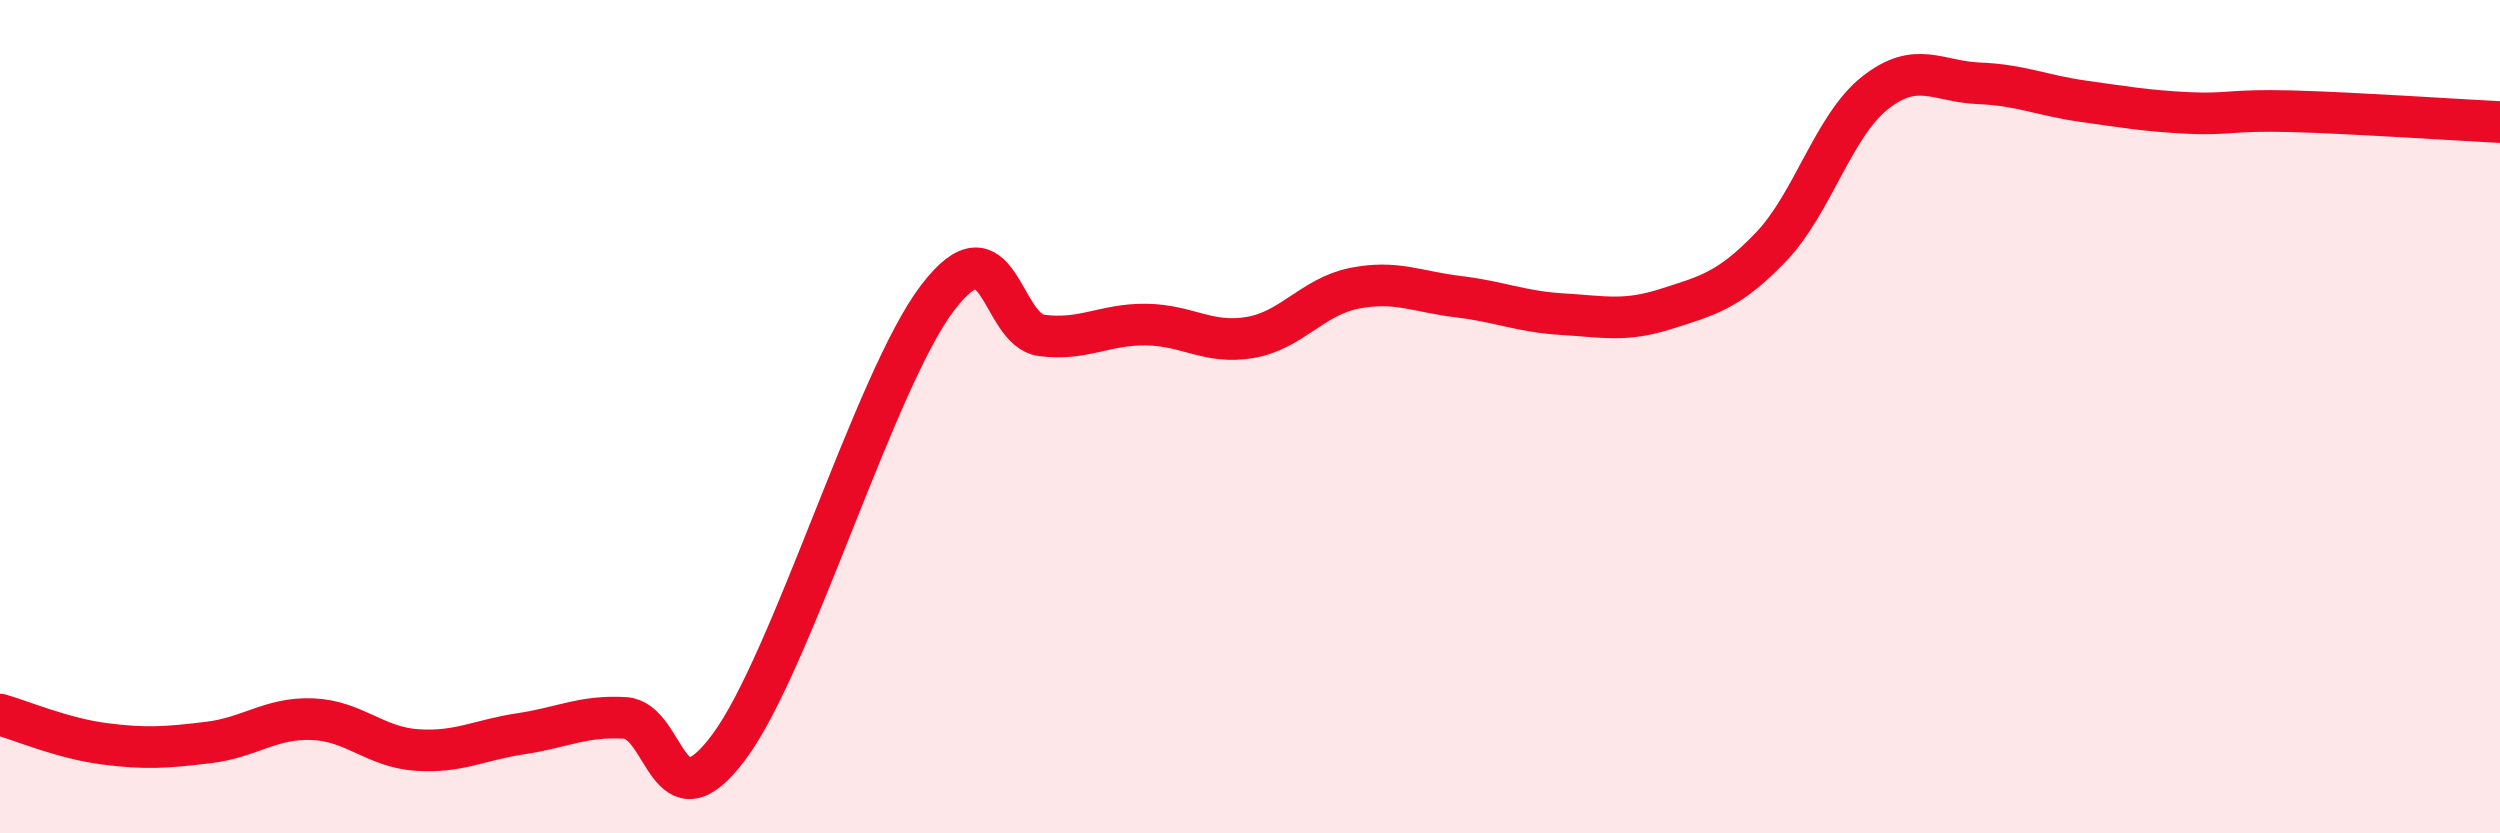
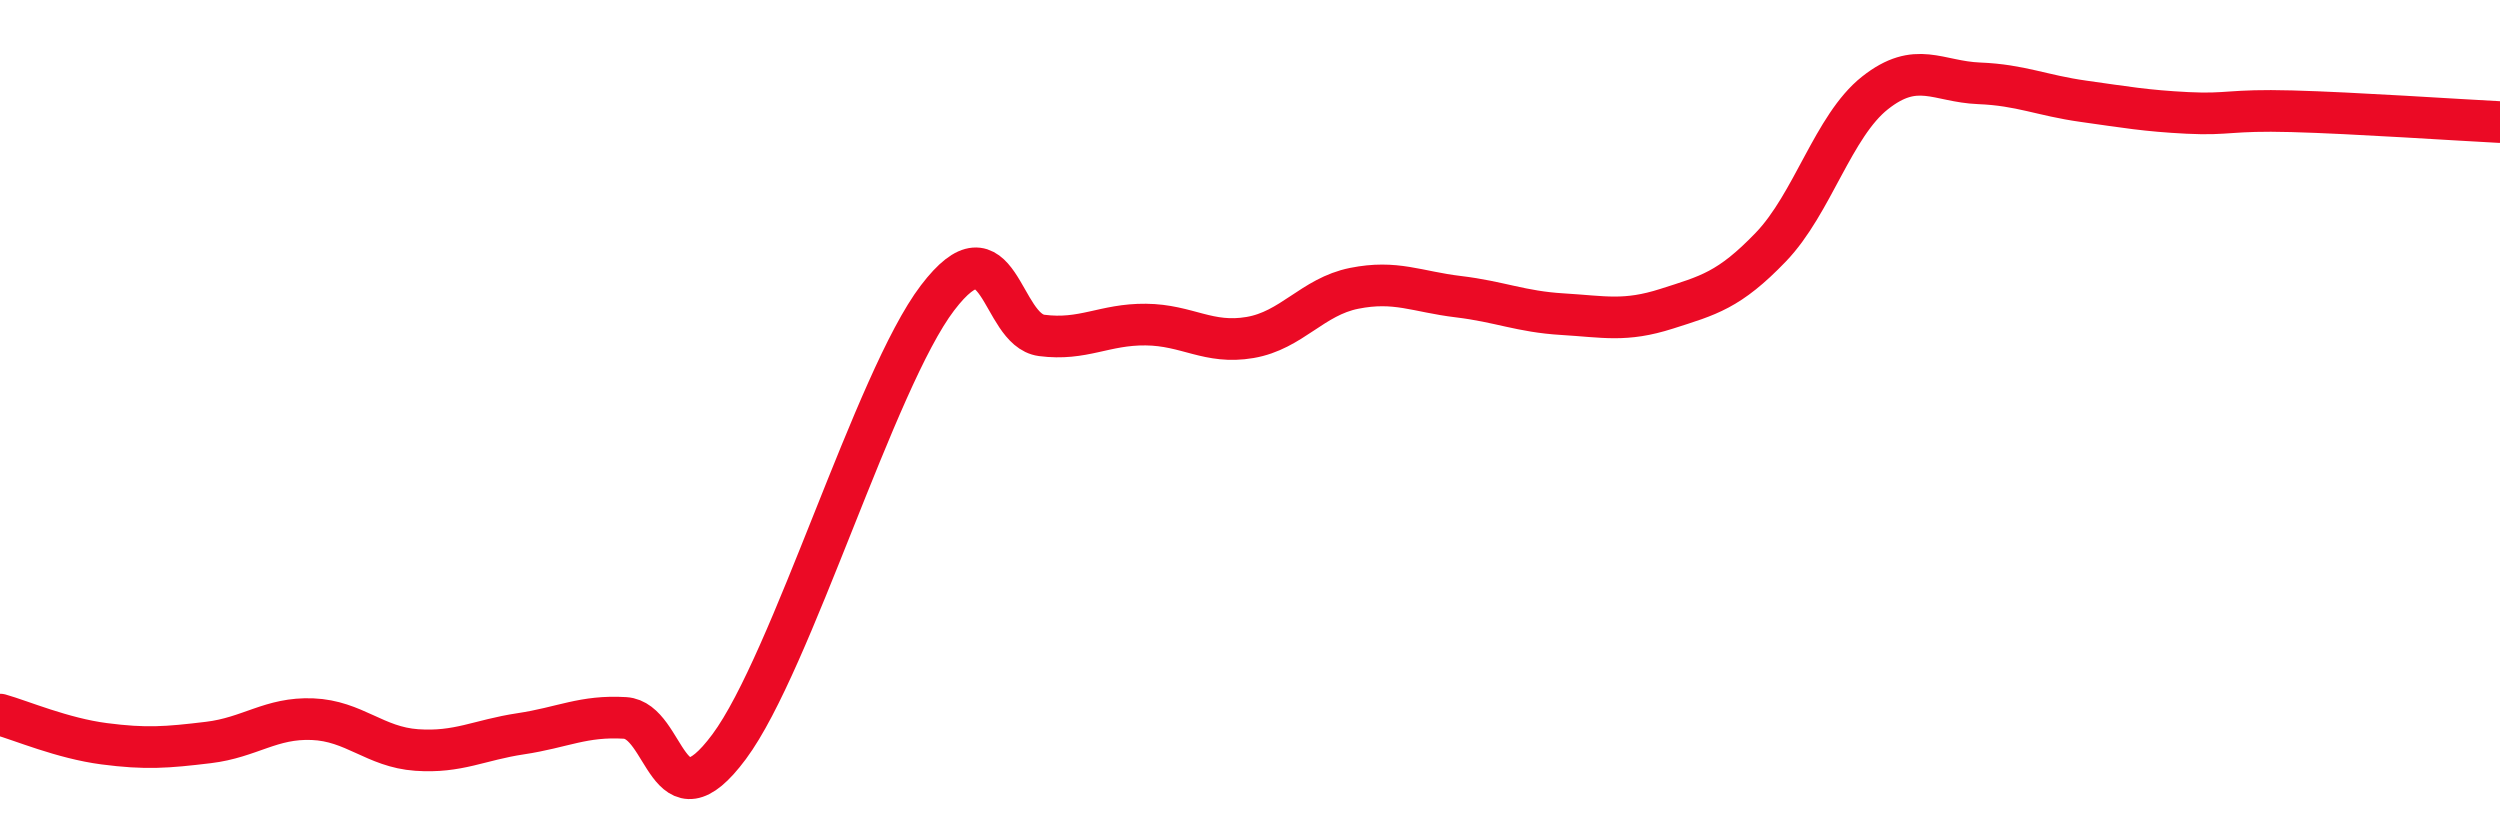
<svg xmlns="http://www.w3.org/2000/svg" width="60" height="20" viewBox="0 0 60 20">
-   <path d="M 0,17.15 C 0.5,17.29 1.5,17.72 2.5,17.85 C 3.5,17.98 4,17.94 5,17.82 C 6,17.7 6.5,17.22 7.5,17.26 C 8.5,17.3 9,17.93 10,18 C 11,18.07 11.5,17.76 12.5,17.61 C 13.5,17.46 14,17.17 15,17.23 C 16,17.29 16,19.94 17.5,17.92 C 19,15.9 21,9.12 22.5,7.15 C 24,5.18 24,7.92 25,8.05 C 26,8.18 26.5,7.78 27.5,7.79 C 28.5,7.8 29,8.27 30,8.1 C 31,7.93 31.5,7.12 32.5,6.92 C 33.5,6.72 34,7 35,7.12 C 36,7.24 36.5,7.48 37.5,7.54 C 38.5,7.6 39,7.73 40,7.41 C 41,7.09 41.5,6.97 42.5,5.93 C 43.5,4.89 44,3.02 45,2.23 C 46,1.44 46.5,1.96 47.5,2 C 48.5,2.04 49,2.29 50,2.43 C 51,2.57 51.5,2.66 52.5,2.71 C 53.5,2.76 53.5,2.63 55,2.67 C 56.5,2.71 59,2.88 60,2.93L60 20L0 20Z" fill="#EB0A25" opacity="0.1" stroke-linecap="round" stroke-linejoin="round" />
  <path d="M 0,17.15 C 0.5,17.29 1.5,17.72 2.5,17.85 C 3.5,17.98 4,17.94 5,17.82 C 6,17.7 6.5,17.22 7.5,17.26 C 8.5,17.3 9,17.93 10,18 C 11,18.07 11.5,17.76 12.5,17.61 C 13.5,17.46 14,17.17 15,17.23 C 16,17.29 16,19.94 17.5,17.92 C 19,15.9 21,9.12 22.5,7.15 C 24,5.18 24,7.92 25,8.05 C 26,8.18 26.5,7.78 27.5,7.79 C 28.5,7.8 29,8.27 30,8.1 C 31,7.93 31.5,7.12 32.5,6.92 C 33.5,6.72 34,7 35,7.12 C 36,7.24 36.5,7.48 37.5,7.54 C 38.5,7.6 39,7.73 40,7.41 C 41,7.09 41.5,6.97 42.5,5.93 C 43.5,4.89 44,3.02 45,2.23 C 46,1.44 46.5,1.96 47.5,2 C 48.5,2.04 49,2.29 50,2.43 C 51,2.57 51.5,2.66 52.5,2.71 C 53.5,2.76 53.5,2.63 55,2.67 C 56.5,2.71 59,2.88 60,2.93" stroke="#EB0A25" stroke-width="1" fill="none" stroke-linecap="round" stroke-linejoin="round" />
</svg>